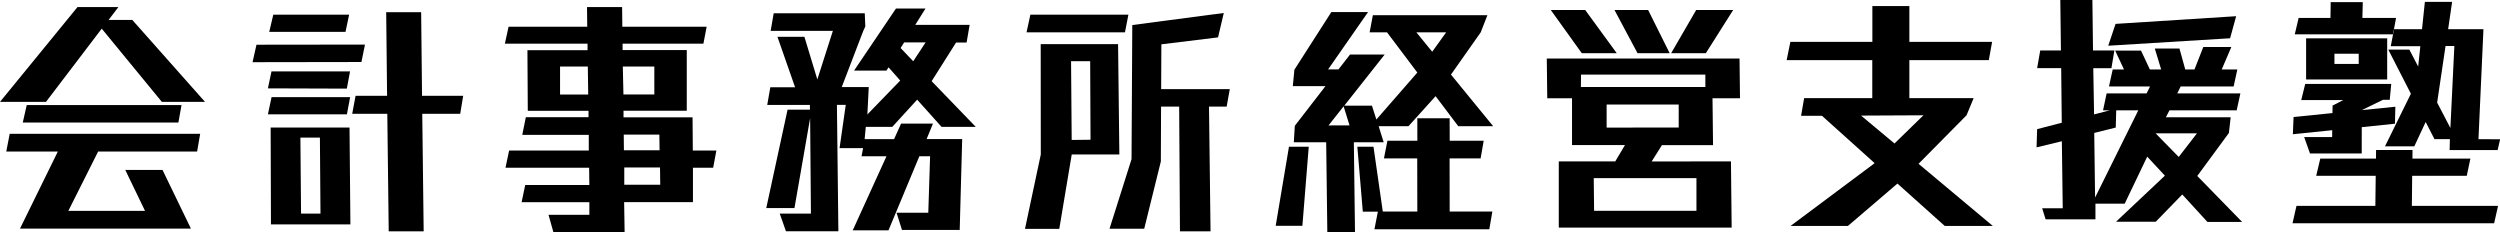
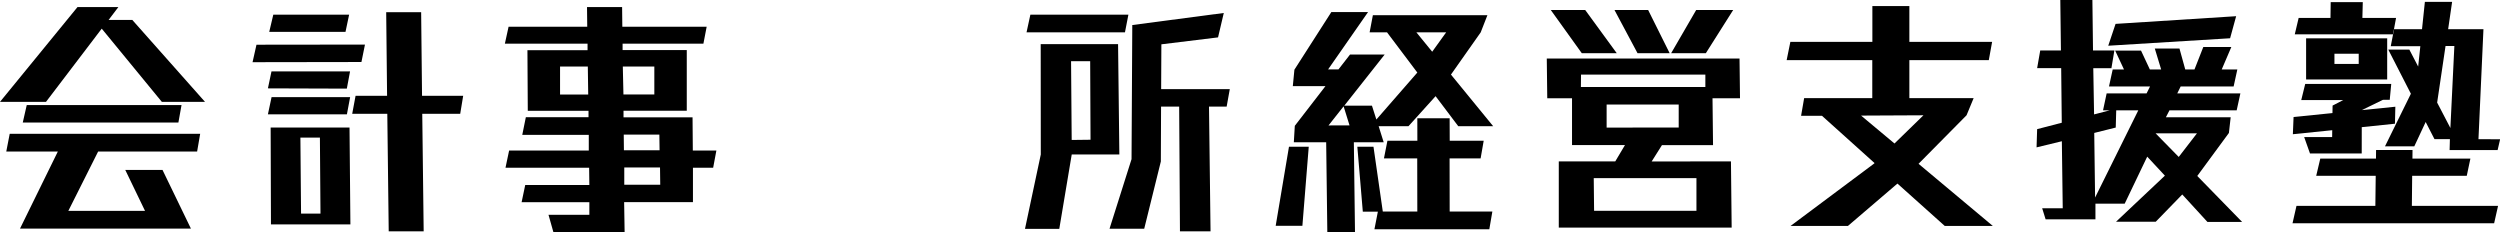
<svg xmlns="http://www.w3.org/2000/svg" viewBox="0 0 566.42 52.62">
  <g data-name="レイヤー 2">
    <g data-name="レイヤー 1">
      <path d="M235.81 35l-3.58 16.85H240L242.82 35h10.79l-.29-25h-17.53zm7-3.29l-.14-17.84H247l.08 17.79z" />
      <path d="M114.39 9.89h18.73V11.37H119.5l.08 13.74h13.76v1.45h-14.2l-.81 4h15.07v3.55h-18.05l-.82 3.9h18.95l.05 3.9H119l-.82 3.9h15.35v2.85h-9.26l1.13 4h16.12l-.11-6.87H157V38h4.58l.73-3.9h-5.34l-.06-7.51h-15.64v-1.5h14.33V11.35h-14.54V9.89h18.31l.74-3.84H141l-.05-4.45H133l.05 4.45h-17.82zm12.5 11.53v-6.35h6.29l.09 6.34zm14.22-6.34h7.14v6.33h-7zm.21 15.42h8.07l.05 3.55h-8.08zm.12 11.35v-3.9h8.1l.05 3.9z" />
      <path d="M24.61 4.51l2.21-2.91h-9.26L0 23.08h10.42L23.05 6.49l13.62 16.59h9.78L29.97 4.51h-5.36z" />
      <path d="M36.82 38.5h-8.44l4.48 9.28H15.48l6.75-13.44h22.43l.69-4.02H2.2l-.78 4.02H13.1L4.53 51.8h38.73l-6.44-13.3z" />
      <path d="M5.16 27.76h35.26l.71-3.96H6.06l-.9 3.96z" />
      <path d="M82.69 10.1l-24.58.03-.89 3.96 24.67-.04.8-3.95z" />
      <path d="M79.33 22h-17.8l-.83 3.9h17.9l.73-3.9z" />
      <path d="M61.51 16.18l-.81 3.84 17.88.06.73-3.9h-17.8z" />
      <path d="M79.1 3.32H61.92L61 7.22h17.28l.82-3.9z" />
      <path d="M61.32 28.9l.07 21.94h18l-.2-21.94zm6.89 19.5l-.15-17.23h4.42l.13 17.23z" />
      <path d="M95.62 21.65l-.2-18.89H87.5l.2 18.95h-7.14l-.76 4.07h7.95l.32 26.63h7.92l-.32-26.63h8.6l.67-4.07h-9.32v-.06z" />
-       <path d="M211.38 28h-7.22l-1.59 3.52h-6.67l.26-2.77h6l5.64-6.17 5.53 6.17h7.75l-10-10.36 5.54-8.76H219l.69-4h-12.32l2.32-3.7H203L193.5 16h7.33l.49-.75 2.64 3-7.44 7.68.31-6.2h-6.12L195.59 7l.46-1-.12-3H175.3l-.7 4h14.1l-3.52 11-2.93-9.67h-6.11l4 11.44h-5.61l-.7 4h9.67v1.07h-5.06l-4.83 22.3H180l3.55-20.38.18 21.63h-7.07l1.41 4h11.88l-.33-28.63h2l-1.4 9.8h5.33l-.35 1.84h5.65l-7.65 16.79h8.1l7-16.79h2.43l-.41 12.8h-7.19l1.23 3.9h13.08l.56-20.6h-8.06zm-6.52-18.4h4.86l-2.81 4.28-2.86-3z" />
      <path d="M255.66 3.32h-22.21l-.87 4.01h22.3l.78-4.01z" />
      <path d="M263.13 10.04l12.84-1.57 1.3-5.53-20.73 2.73-.17 30.39-4.99 15.77h7.86l3.77-15.25.05-12.43h4.1l.18 28.26h6.93l-.35-28.26h4l.71-3.95h-15.55l.05-10.16z" />
      <path d="M328.74 16.9l6.74-9.57L337 3.44h-25.95l-.74 3.89h3.95l6.86 9.11-9.28 10.64-1-3.14h-6.27l9.15-11.58h-7.85l-2.62 3.37h-2.35l9.06-13h-8.32l-8.37 13.06-.36 3.72h7.4l-6.95 9-.22 3.72h7.33l.26 20.45H307l-.26-20.45h6.76l-1.14-3.63h6.75l6.15-6.81 5.14 6.81h7.91zM301 28.42l3.42-4.33 1.34 4.32zm23.49-16.7l-3.58-4.39h6.74z" />
      <path d="M479.05 11.44h-4.84L474.07 0h-7.27l.14 11.44h-4.69l-.7 4H467l.13 12.37-5.58 1.45-.13 4.13 5.73-1.39.2 15.18h-4.66l.78 2.51h11.29v-3.55h6.63l5.1-10.65 4 4.3-.05.06-11.01 10.38h9l6-6.17 5.71 6.23H508l-10.17-10.42 7.17-9.75.4-3.55h-14.68l.81-1.57h15.23l.84-3.84h-14.3l.77-1.57h12l.84-3.85h-3.54l2.18-5.09h-6.35l-2 5.09h-2.09L493.8 11h-5.59l1.44 4.74h-2.56l-2-4.27h-5.86l2 4.27h-2.56l-.84 3.85h9.3l-.78 1.57h-9.05l-.82 3.84H478l-3.55.92-.18-10.47h4.11zm-4.37 33.32l-.19-14.64 4.87-1.22.11-3.9h5zm18.95-9.2l-5.24-5.35h9.37z" />
      <path d="M289.03 51.16h6.05l1.44-17.91h-4.48l-3.01 17.91z" />
      <path d="M307.53 33.25l1.24 14.71h3.41l-.78 3.99h26.03l.69-4.02h-9.67l-.02-12.04h7.03l.7-4.01h-7.7l-.02-5.09h-7.32l.01 5.09h-6.78l-.79 4.01h7.54l.02 12.04h-7.82l-2.11-14.68h-3.66z" />
      <path d="M366.3 12.05l-7.14-9.78h-7.8l7.02 9.78h7.92z" />
      <path d="M378.29 12.05l-4.87-9.78h-7.63l5.22 9.78h7.28z" />
      <path d="M392.68 2.27h-8.38l-5.67 9.78h7.86l6.19-9.78z" />
      <path d="M506.64 3.67l-27.32 1.74-1.66 4.95 27.61-1.69 1.37-5z" />
      <path d="M524.78 39.83h13.48l-.08 6.81h-17.87l-.9 3.95h45.68l.89-3.95h-19.53l.07-6.81h12.37l.82-3.89h-13.13l.02-1.95h-8.26l-.02 1.95H525.7l-.92 3.89z" />
      <path d="M539.89 22.62l1.55-.01.34-3.6h-19.49l-.9 3.66h9.52l-2.42 1.25-.03 1.7-8.81.89-.16 3.9 8.92-.91-.02 1.55h-6.34l1.32 3.72h11.72l.01-5.96 7.52-.78.09-3.85-7.6.77 4.78-2.33z" />
      <path d="M519.92 7.78h22.26l.69-3.72h-7.63l.09-3.58h-7.27l-.05 3.58h-7.21l-.88 3.72z" />
      <path d="M374.21 36.59l2.33-3.7h11.58L388 22.26h6.23l-.11-9h-43.67l.11 9h5.61v10.6h12l-2.2 3.7h-12.8v15h39.17l-.16-15zm-16-19.68h28.17v2.8h-28.2zm5.8 12v-5.23h16.33v5.21zm20.35 18.85h-23.19l-.08-7.4h23.27z" />
      <path d="M447.16 22.24H432.6v-8.62h18l.75-4.13H432.6V1.37h-8.38v8.12h-18.58l-.84 4.13h19.4v8.62h-15.44l-.69 4h4.74l11.9 10.7-.1.12-18.93 14.13h13l11.22-9.6 10.72 9.6h10.89l-16.83-14.08 10.88-11zm-17.93 10.27l-7.57-6.32 14.13-.07z" />
      <path d="M522.49 8.68V18h18.37V8.68zm6.42 5.81v-2.32h5.5v2.32z" />
      <path d="M561.54 31.54l1.13-24.92h-8l.9-6.2h-6.17l-.65 6.2h-6.33l-.75 3.84h6.7l-.49 4.62-2-3.84h-4.77l5.12 10-5.87 11.92H547l2.58-5.52 2 3.89h3.49L555 34h10.88l.57-2.45zM555.18 29l-3-5.76 1.9-12.82h2z" />
    </g>
  </g>
</svg>